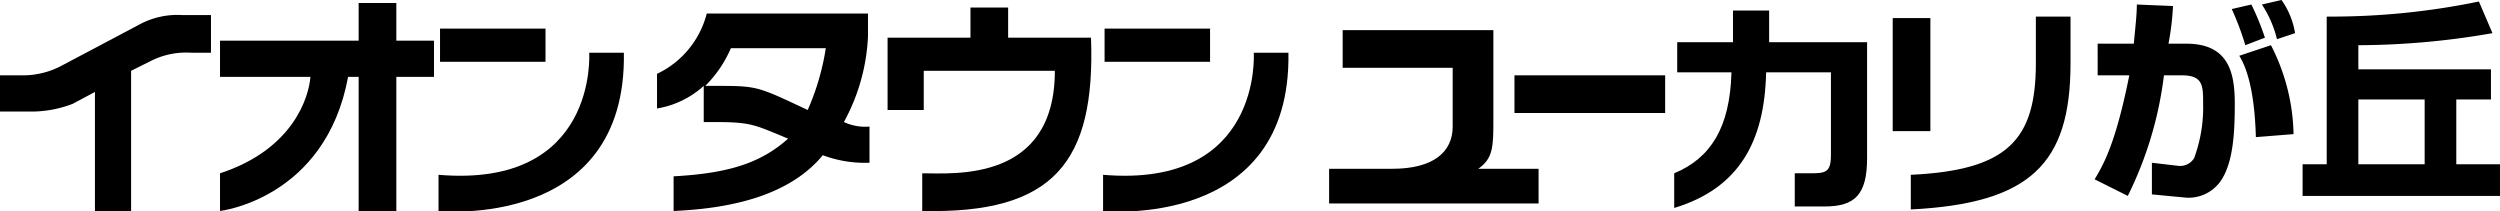
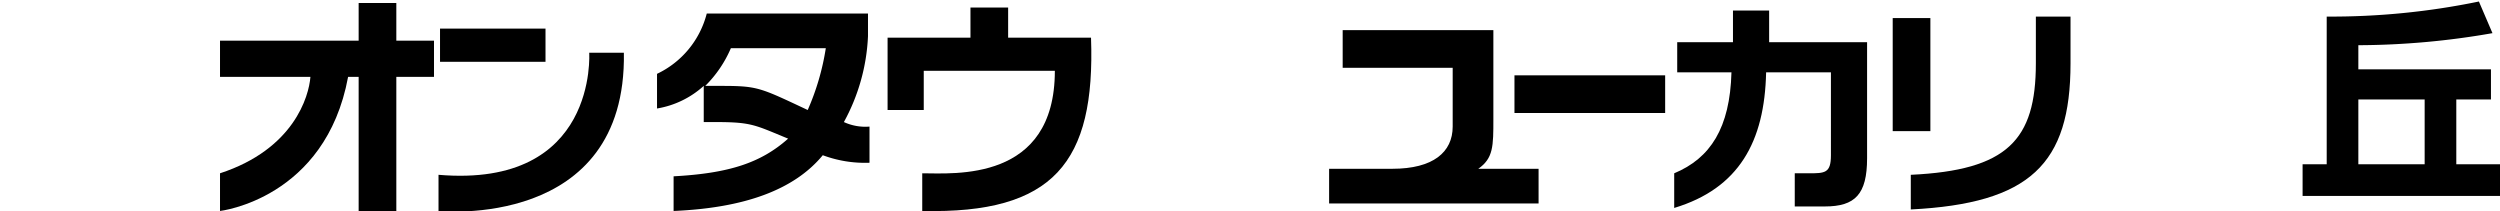
<svg xmlns="http://www.w3.org/2000/svg" viewBox="0 0 165.9 14">
  <title>yukarigaoka</title>
-   <path d="M9.3,1.6A5.3,5.3,0,0,1,12.1,1H14V3.5H12.7a5.2,5.2,0,0,0-2.6.5l-1.4.7V14H6.3V6.1l-1.5.8a7.7,7.7,0,0,1-3,.5H0V5H1.4a5.5,5.5,0,0,0,2.8-.7Z" fill="#000000" />
  <path d="M26.3.2V2.7h2.5V5.1H26.3V14H23.8V5.1h-.7c-1.5,8.1-8.5,8.9-8.5,8.9V11.5c4.9-1.6,5.9-5.1,6-6.4h-6V2.7h9.2V.2Z" fill="#000000" />
  <path d="M39.1,3.5h2.3C41.6,15.3,29.1,14,29.1,14V11.6C39.7,12.5,39.1,3.5,39.1,3.5ZM36.2,1.9V4.1h-7V1.9Z" fill="#000000" />
  <path d="M43.6,7.2V4.9a6.1,6.1,0,0,0,3.3-4H57.6V2.4a13,13,0,0,1-1.6,5.7,3.4,3.4,0,0,0,1.7.3v2.4a8,8,0,0,1-3.1-.5c-1.9,2.3-5.2,3.5-9.9,3.7V11.7c3.7-.2,5.8-.9,7.6-2.5-2.2-.9-2.4-1.1-4.8-1.1h-.8V5.7A6.1,6.1,0,0,1,43.6,7.2Zm11.2-4H48.5a7.9,7.9,0,0,1-1.7,2.5h1c2.5,0,2.6.1,5.8,1.6A16.4,16.4,0,0,0,54.8,3.2Z" fill="#000000" />
  <path d="M72.4,2.5c.3,8.3-2.5,11.7-11.2,11.5V11.5c2.1,0,8.8.6,8.8-6.8H61.3V7.3H58.9V2.5h5.5V.5h2.5v2Z" fill="#000000" />
-   <path d="M83.2,3.5h2.3C85.7,15.3,73.2,14,73.2,14V11.6C83.8,12.5,83.2,3.5,83.2,3.5ZM80.3,1.9V4.1h-7V1.9Z" fill="#000000" />
  <path d="M89.1,4.5V2h10V7.9c0,1.8,0,2.6-1,3.3h4v2.3H88.2V11.2h4.2c2.7,0,4-1.1,4-2.8V4.5Z" fill="#000000" />
  <path d="M110.5,7.5h-10V5h10Z" fill="#000000" />
  <path d="M111.1,11.5c2.4-1,3.7-3,3.8-6.7h-3.6v-2H115V.7h2.4V2.8h6.5v7.7c0,2.4-.8,3.2-2.8,3.2h-2V11.5h.9c1.1,0,1.5,0,1.5-1.2V4.8h-4.3c-.1,4.6-1.8,7.7-6.1,9Z" fill="#000000" />
  <path d="M128.1,8.7h-2.5V1.2h2.5Zm7-7.6h2.3V4.2c0,6.7-2.7,9.3-10.6,9.7V11.6c6.4-.3,8.3-2.3,8.3-7.4Z" fill="#000000" />
-   <path d="M144.2.4a17.5,17.5,0,0,1-.3,2.5h1.2c2.9,0,3.2,2.1,3.2,4s-.1,4-1,5.2a2.6,2.6,0,0,1-2.4,1l-2.1-.2V10.8l1.7.2a1.1,1.1,0,0,0,1.1-.5,9.7,9.7,0,0,0,.6-3.6c0-1.2,0-1.9-1.4-1.9h-1.2a24.7,24.7,0,0,1-2.4,8L139,11.9c.6-1,1.4-2.4,2.3-6.9h-2.1V2.9h2.4c.1-1.1.2-1.9.2-2.6ZM149,3a18.6,18.6,0,0,0-.9-2.4l1.3-.3a17.1,17.1,0,0,1,.9,2.2Zm.7,6.1c-.1-3.6-.8-4.9-1.1-5.4l2.1-.7a13.4,13.4,0,0,1,1.5,5.9Zm1.4-6.5a7.3,7.3,0,0,0-1-2.3l1.3-.3a5.2,5.2,0,0,1,.9,2.2Z" fill="#000000" />
  <path d="M165.9,13H152.8V10.9h1.6V1.1a48.4,48.4,0,0,0,10.1-1l.9,2.1a52.2,52.2,0,0,1-8.9.8V4.6h8.8v2H163v4.3h2.9Zm-9.4-6.4v4.3h4.4V6.6Z" fill="#000000" />
</svg>